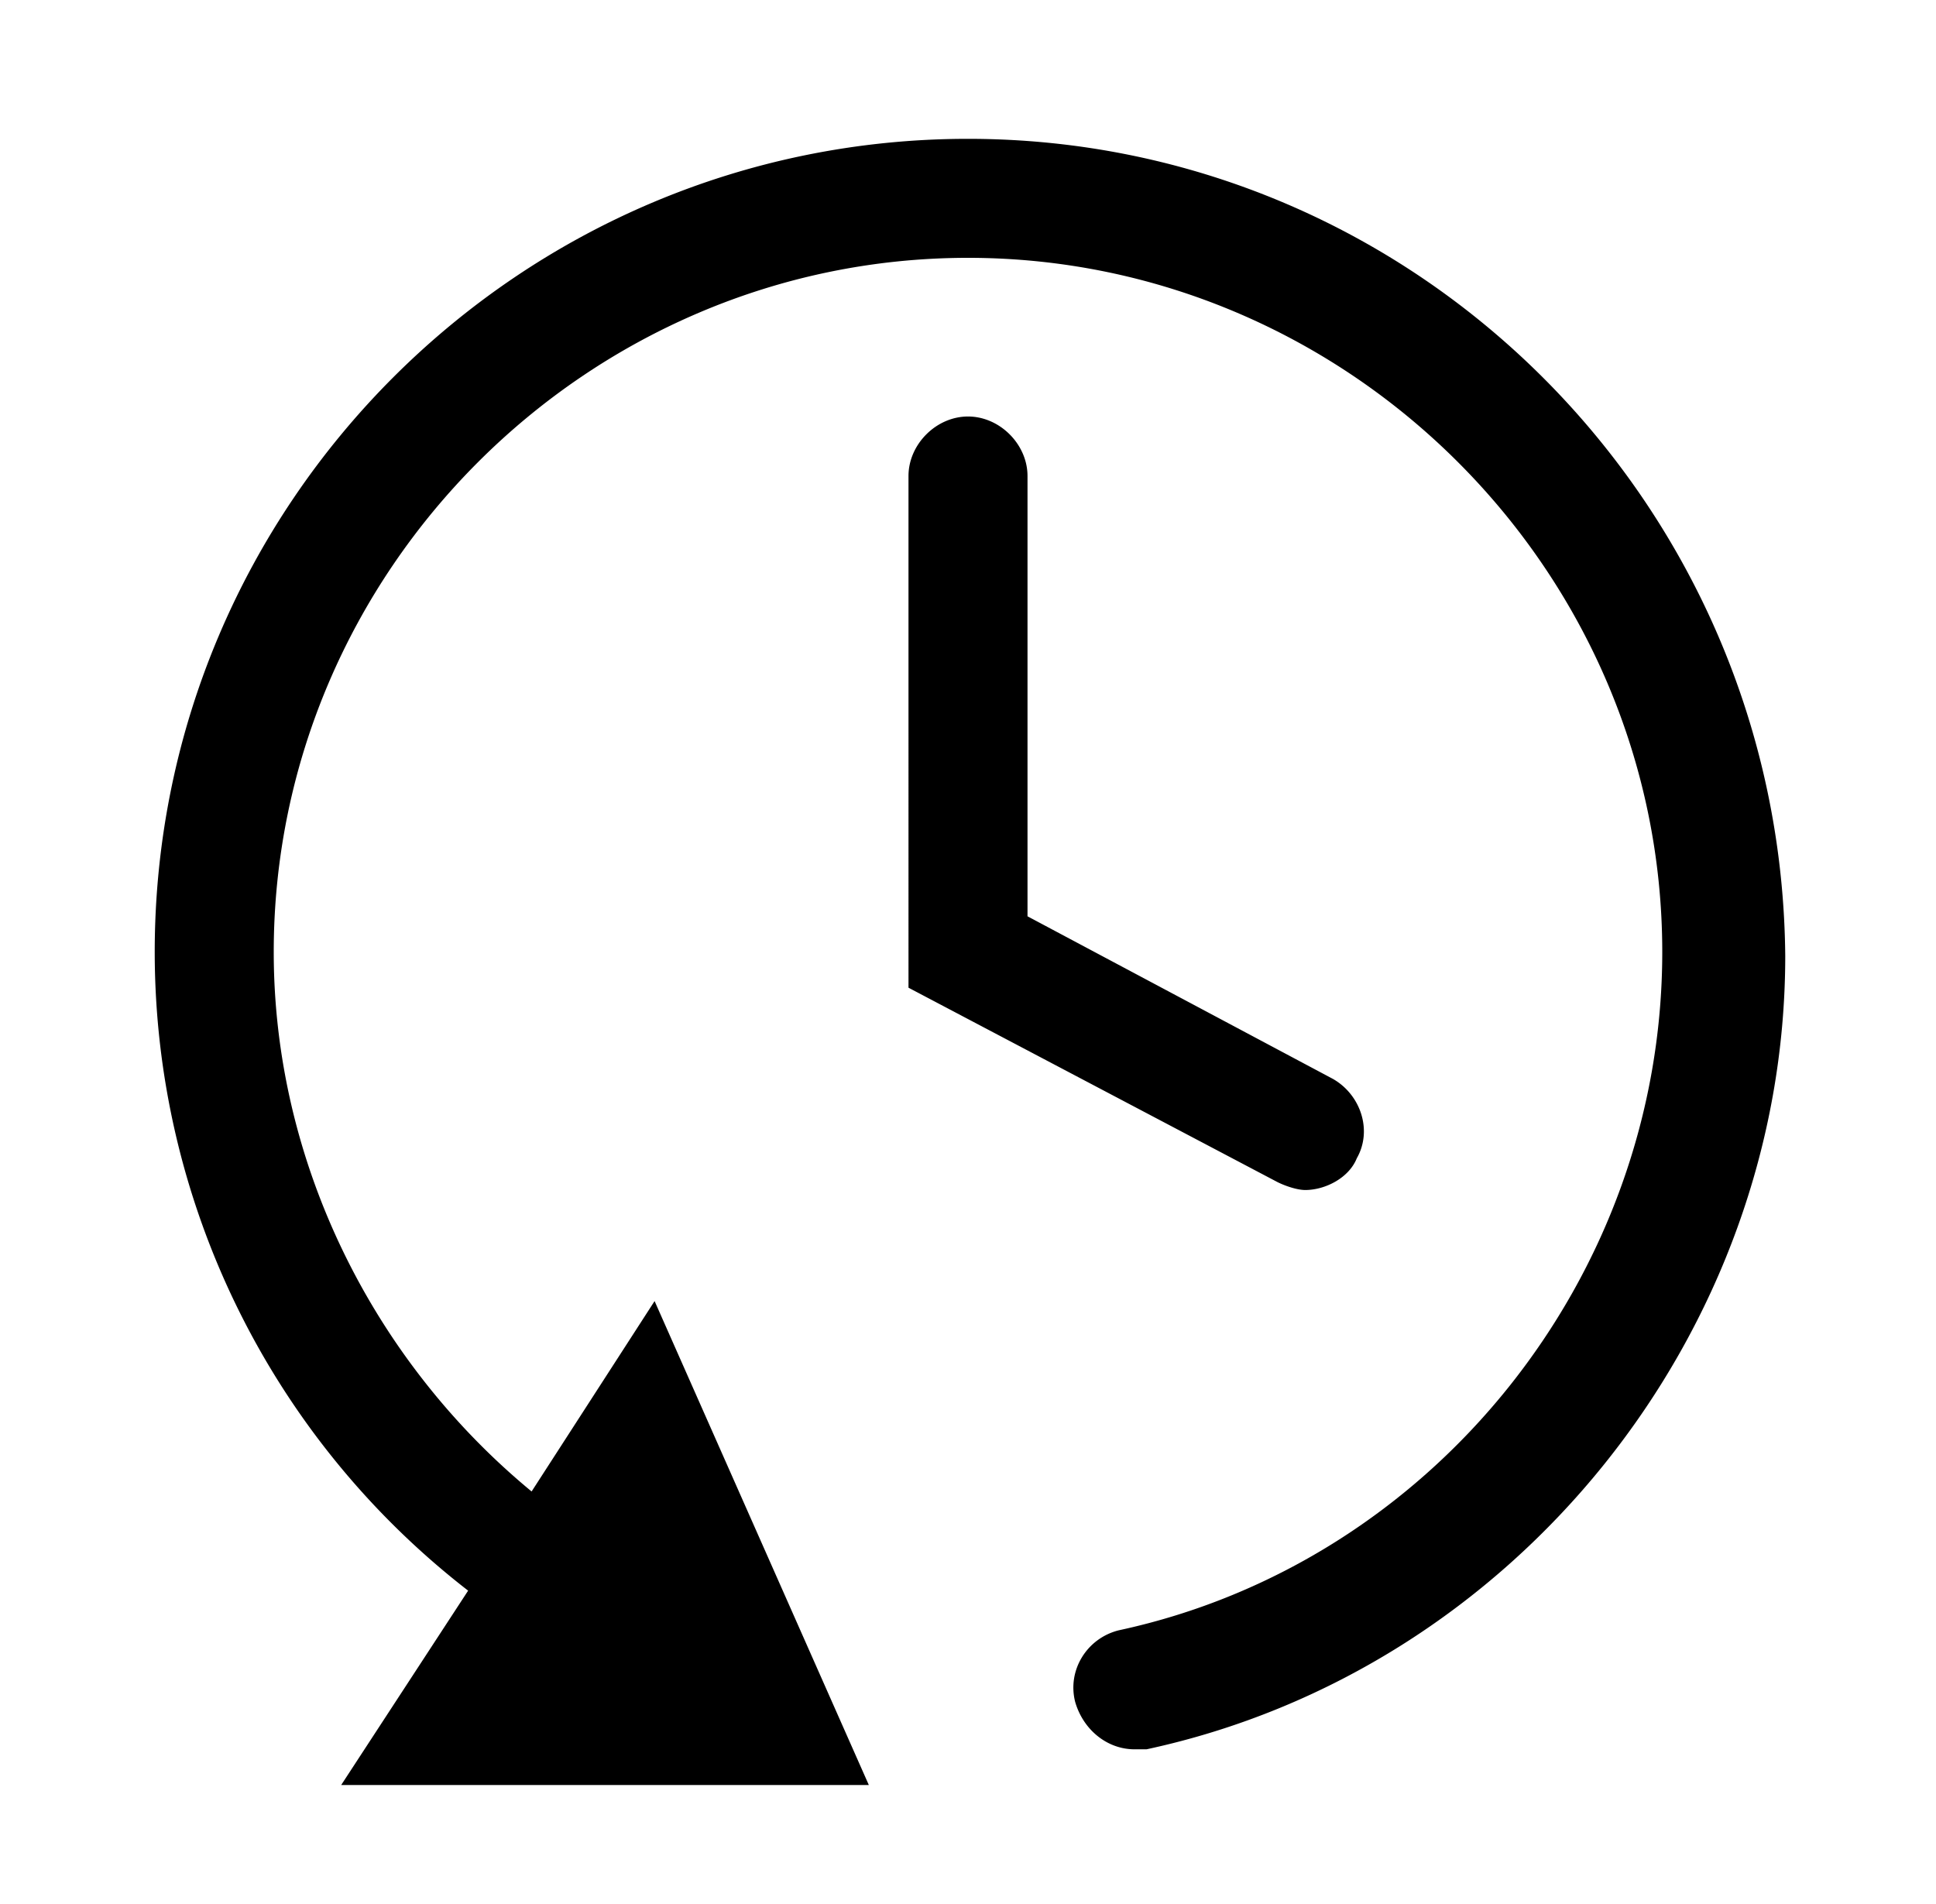
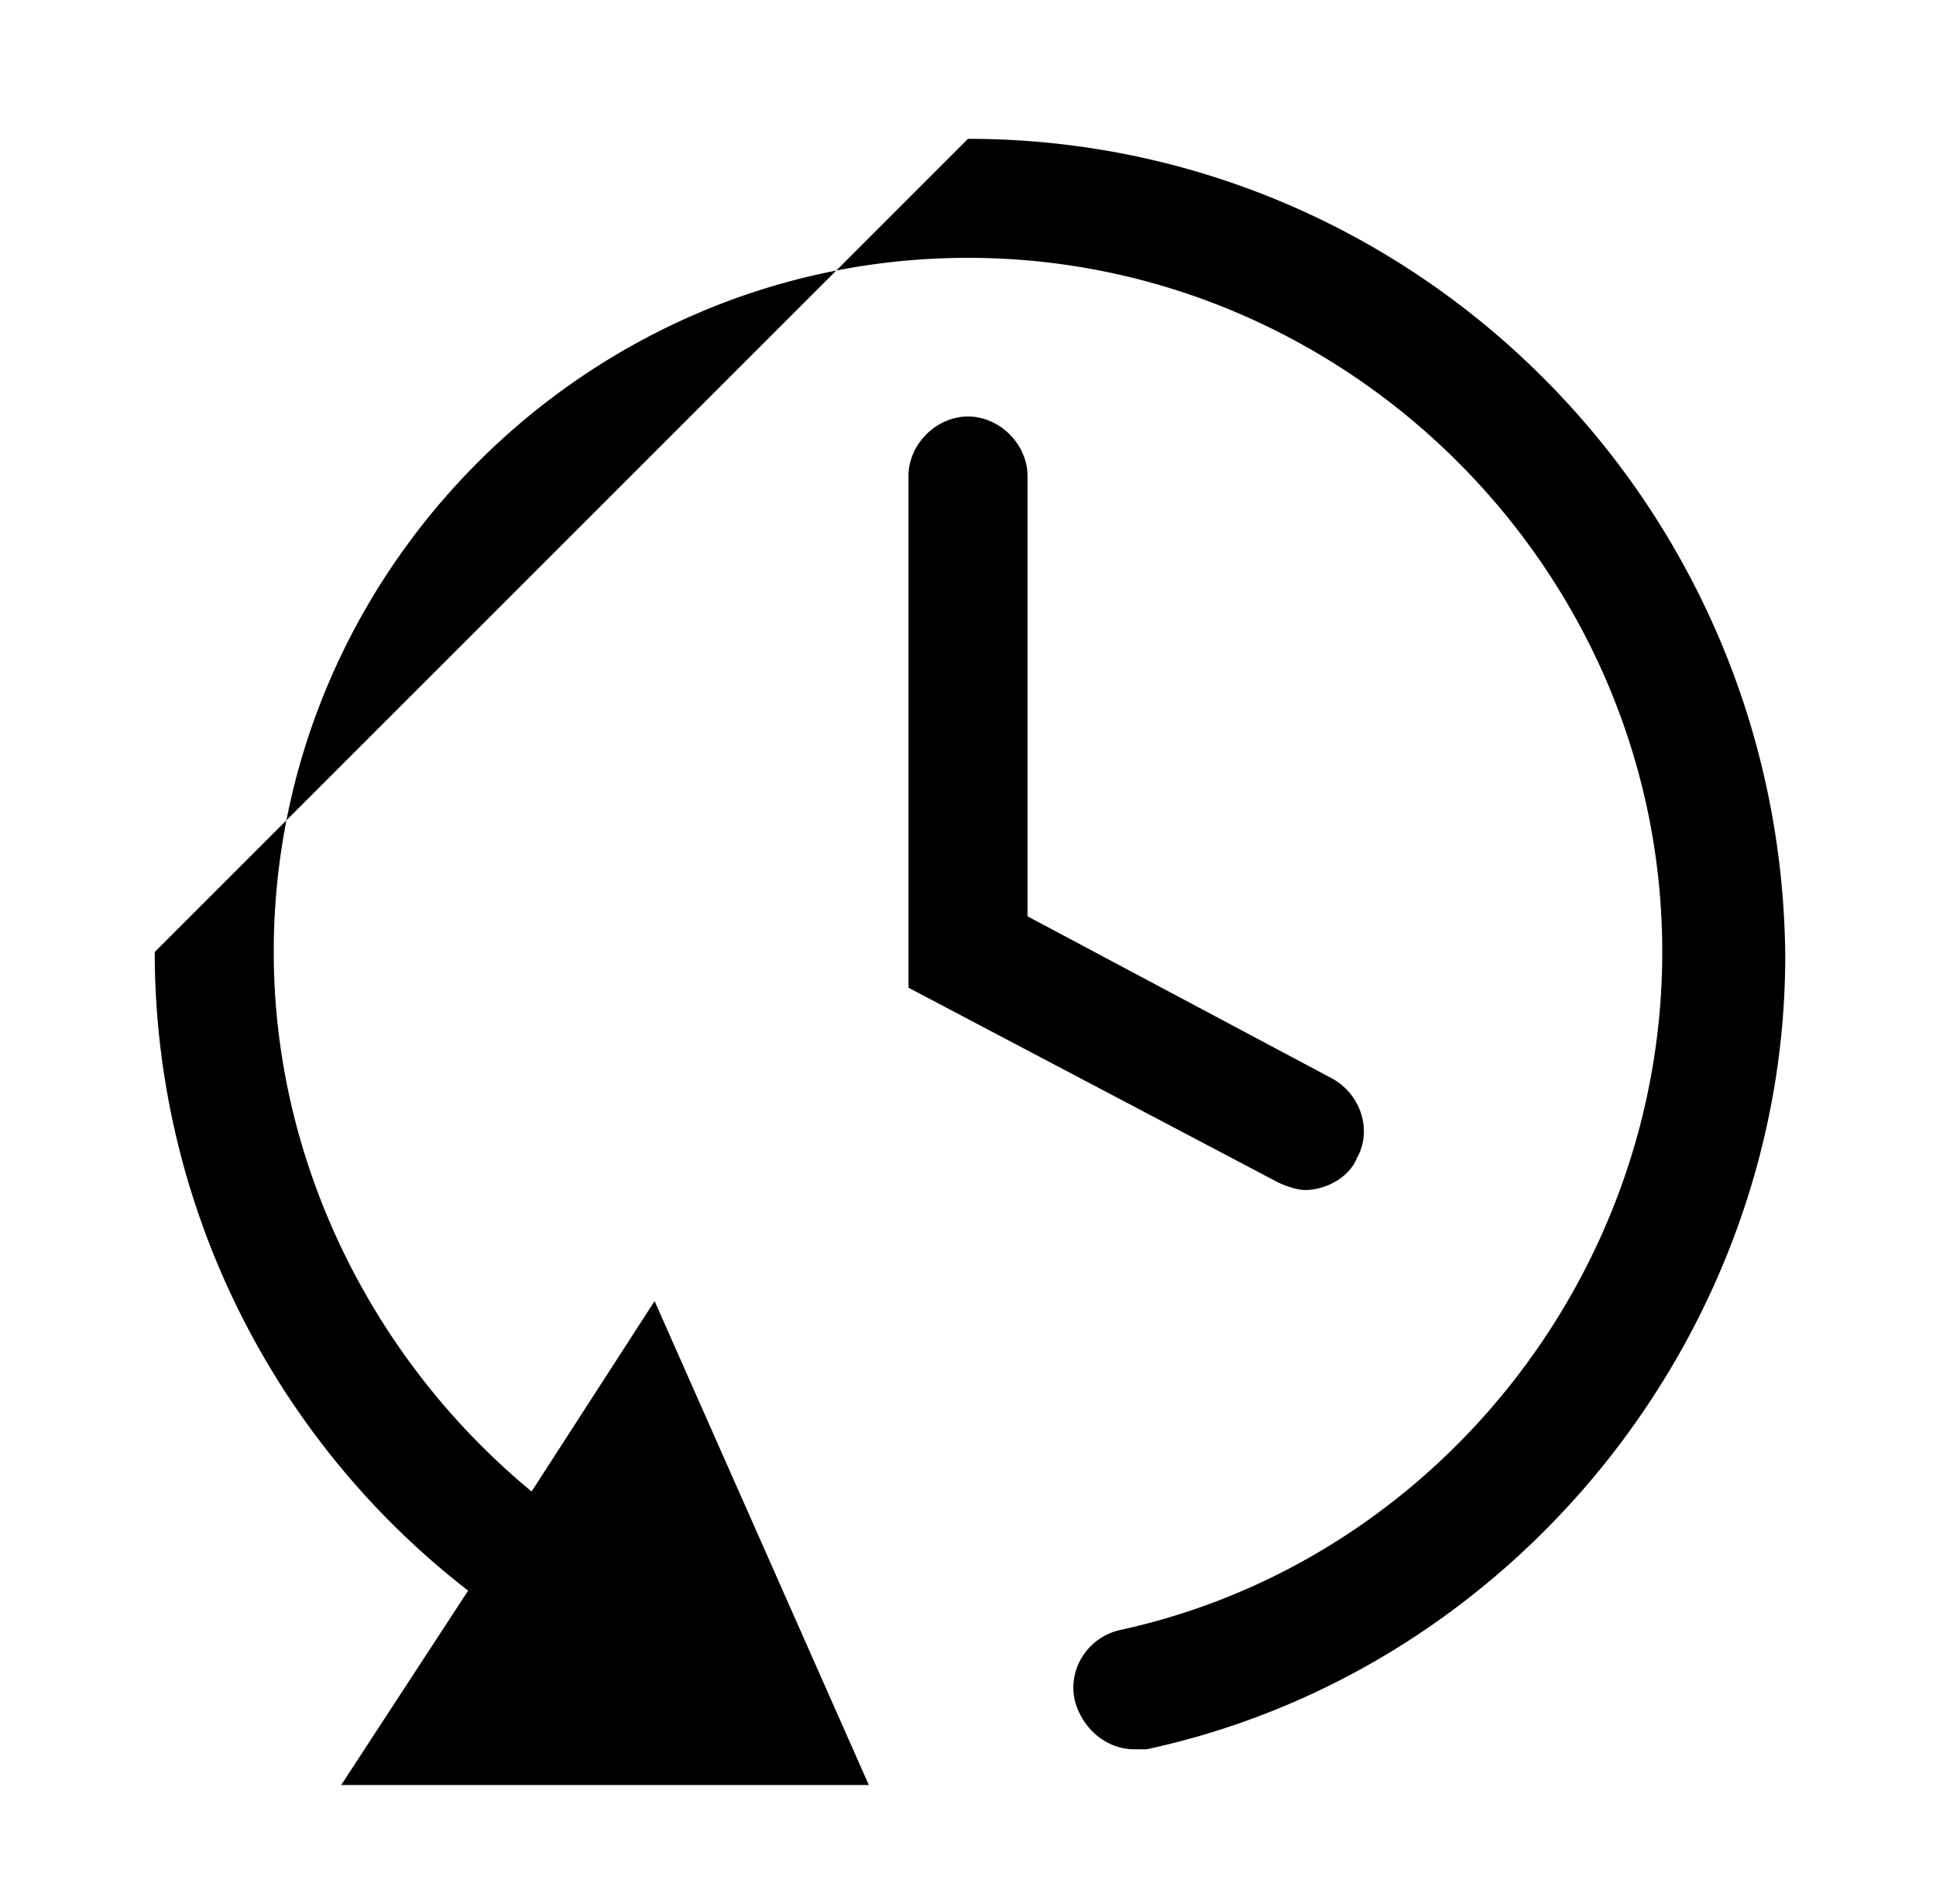
<svg xmlns="http://www.w3.org/2000/svg" width="61" height="60">
-   <path d="M30.5 4.375c14.125 0 25.625 11.5 25.75 25.75 0 11.875-8.5 22.5-20.125 25h-.375c-.875 0-1.625-.625-1.875-1.5-.25-1 .375-2 1.375-2.25C45.125 49.25 52.375 40.25 52.375 30c0-12-9.875-21.875-21.875-21.875S8.625 18 8.625 30c0 6.625 3.125 12.875 8.125 17l3.875-6 6.75 15.25H10.75l4-6.125A25.469 25.469 0 0 1 4.875 30c0-14.125 11.5-25.625 25.625-25.625zm0 8.75c1 0 1.875.875 1.875 1.875v13.875L42 34c.875.5 1.25 1.625.75 2.5-.25.625-1 1-1.625 1-.25 0-.625-.125-.875-.25l-11.625-6.125V15c0-1 .875-1.875 1.875-1.875z" fill="#000" fill-rule="nonzero" />
+   <path d="M30.5 4.375c14.125 0 25.625 11.5 25.75 25.75 0 11.875-8.5 22.5-20.125 25h-.375c-.875 0-1.625-.625-1.875-1.5-.25-1 .375-2 1.375-2.25C45.125 49.25 52.375 40.25 52.375 30c0-12-9.875-21.875-21.875-21.875S8.625 18 8.625 30c0 6.625 3.125 12.875 8.125 17l3.875-6 6.75 15.25H10.75l4-6.125A25.469 25.469 0 0 1 4.875 30zm0 8.75c1 0 1.875.875 1.875 1.875v13.875L42 34c.875.5 1.25 1.625.75 2.5-.25.625-1 1-1.625 1-.25 0-.625-.125-.875-.25l-11.625-6.125V15c0-1 .875-1.875 1.875-1.875z" fill="#000" fill-rule="nonzero" />
</svg>